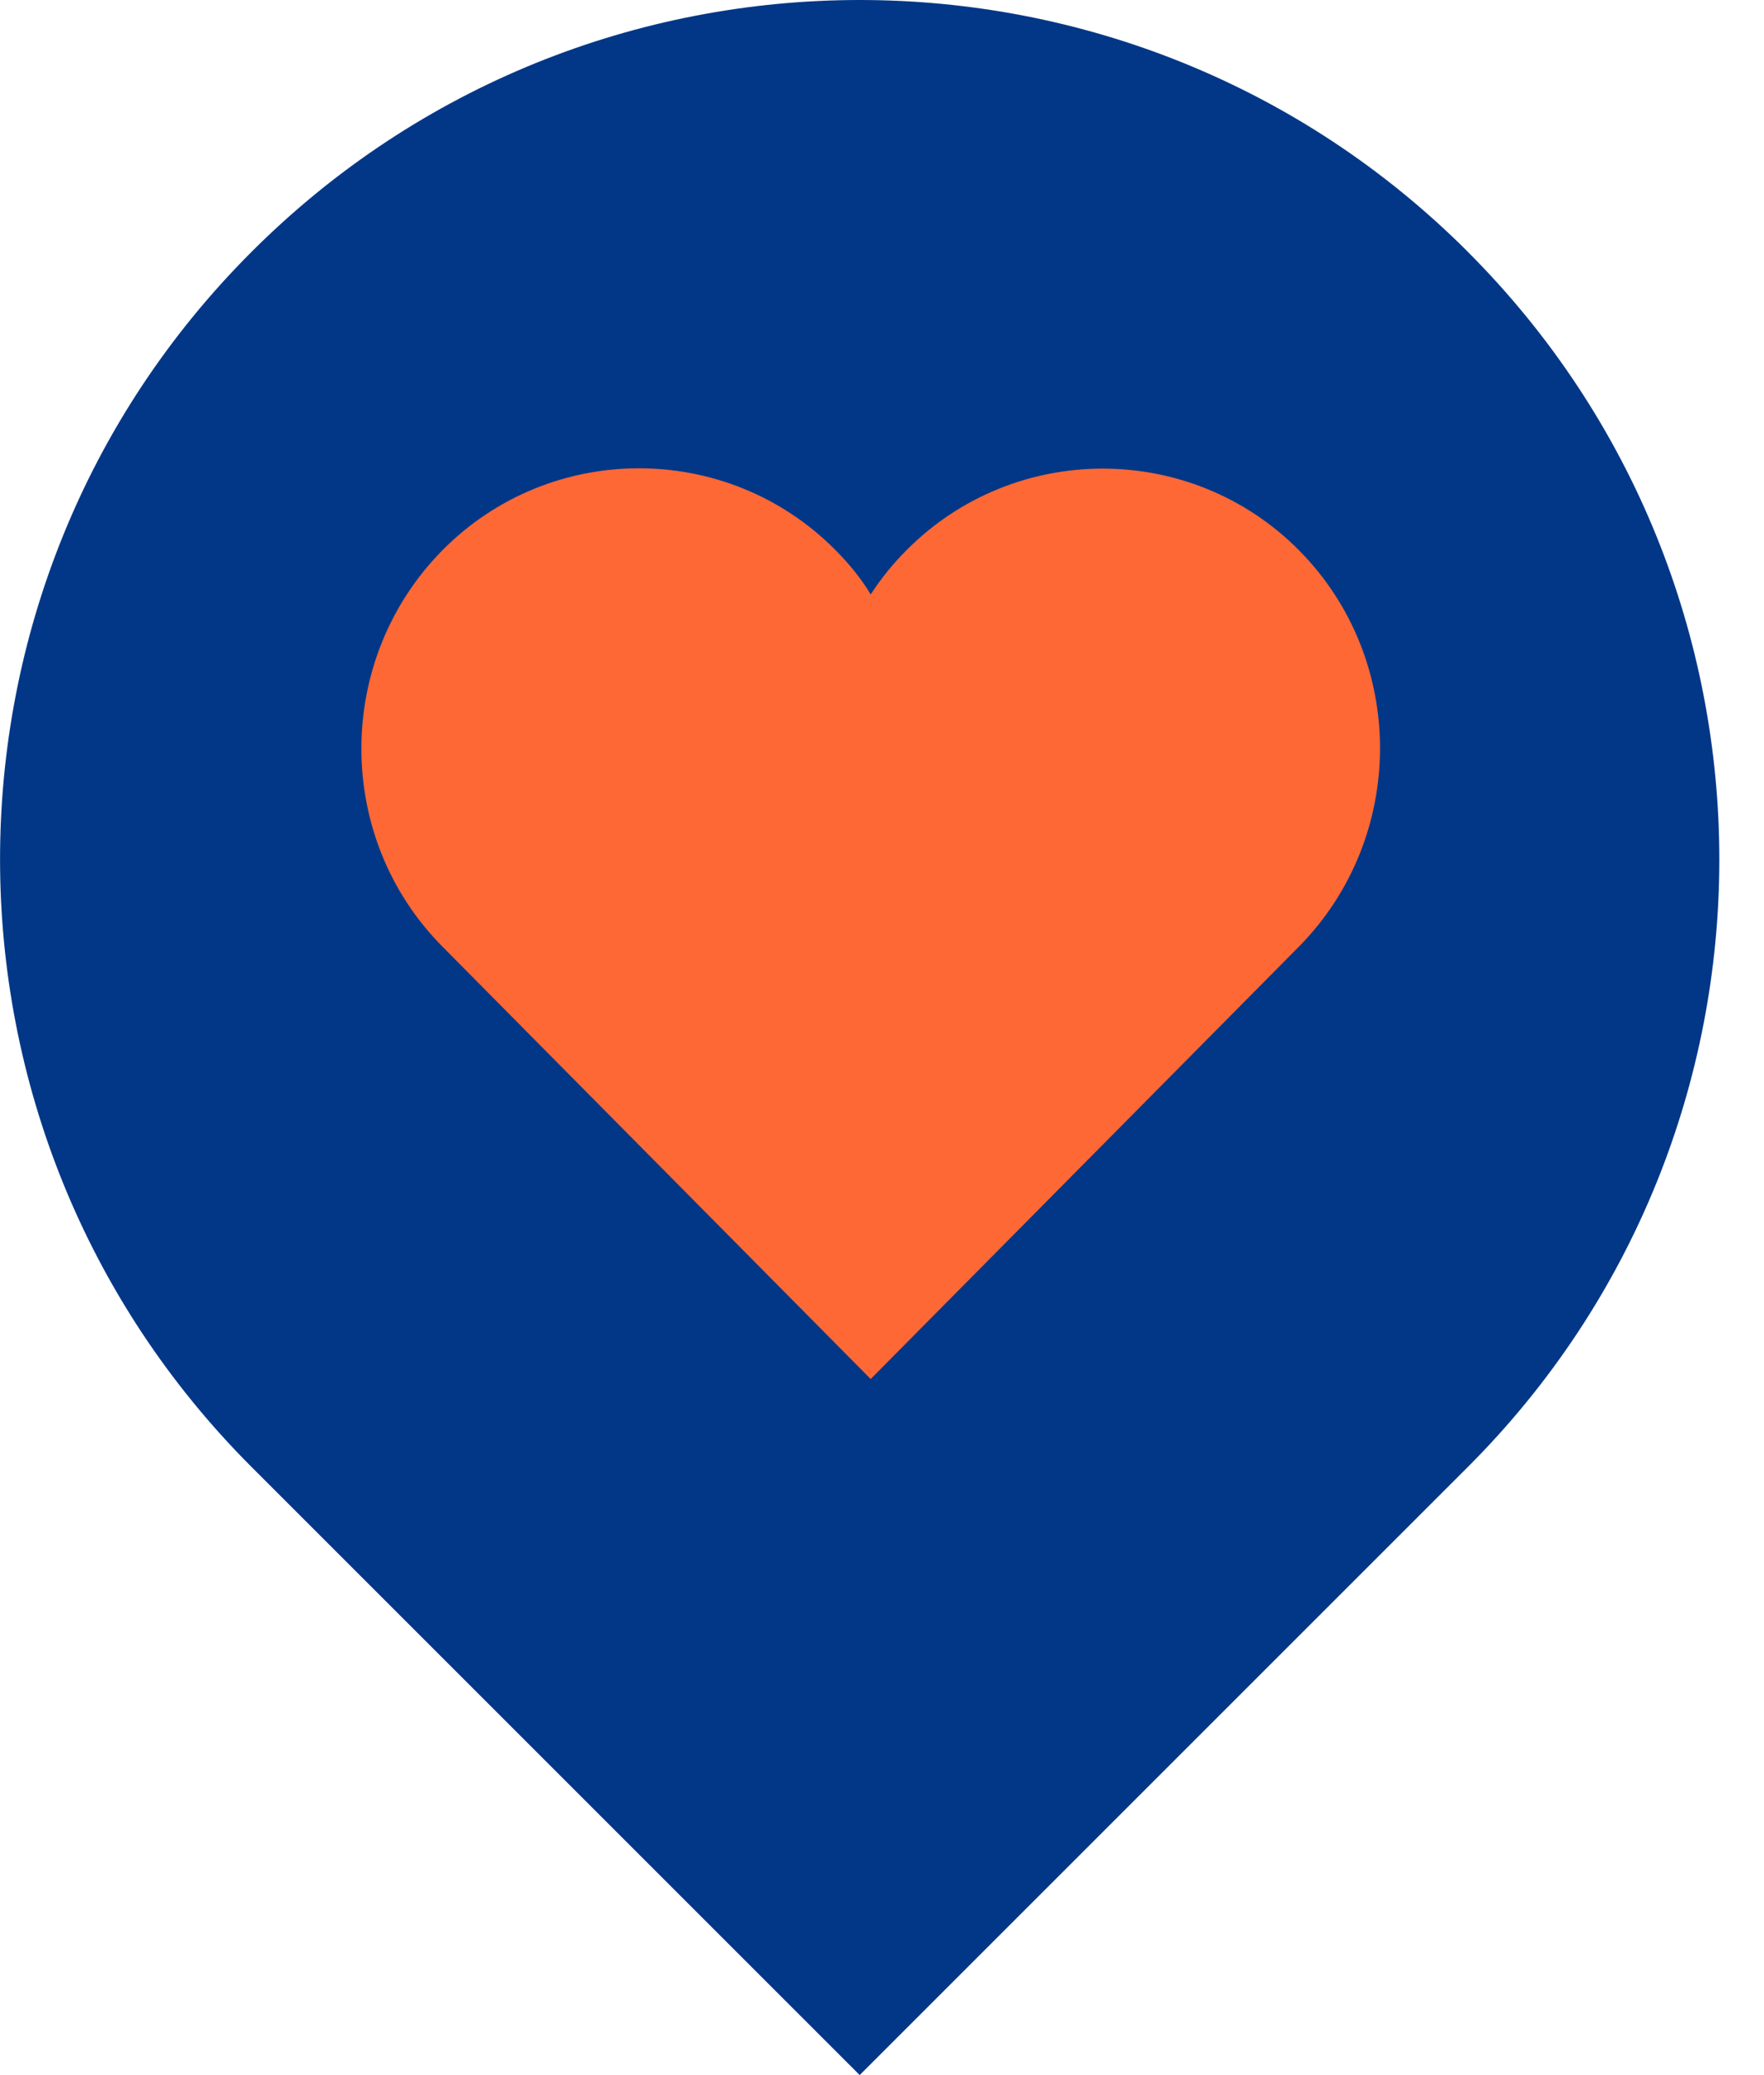
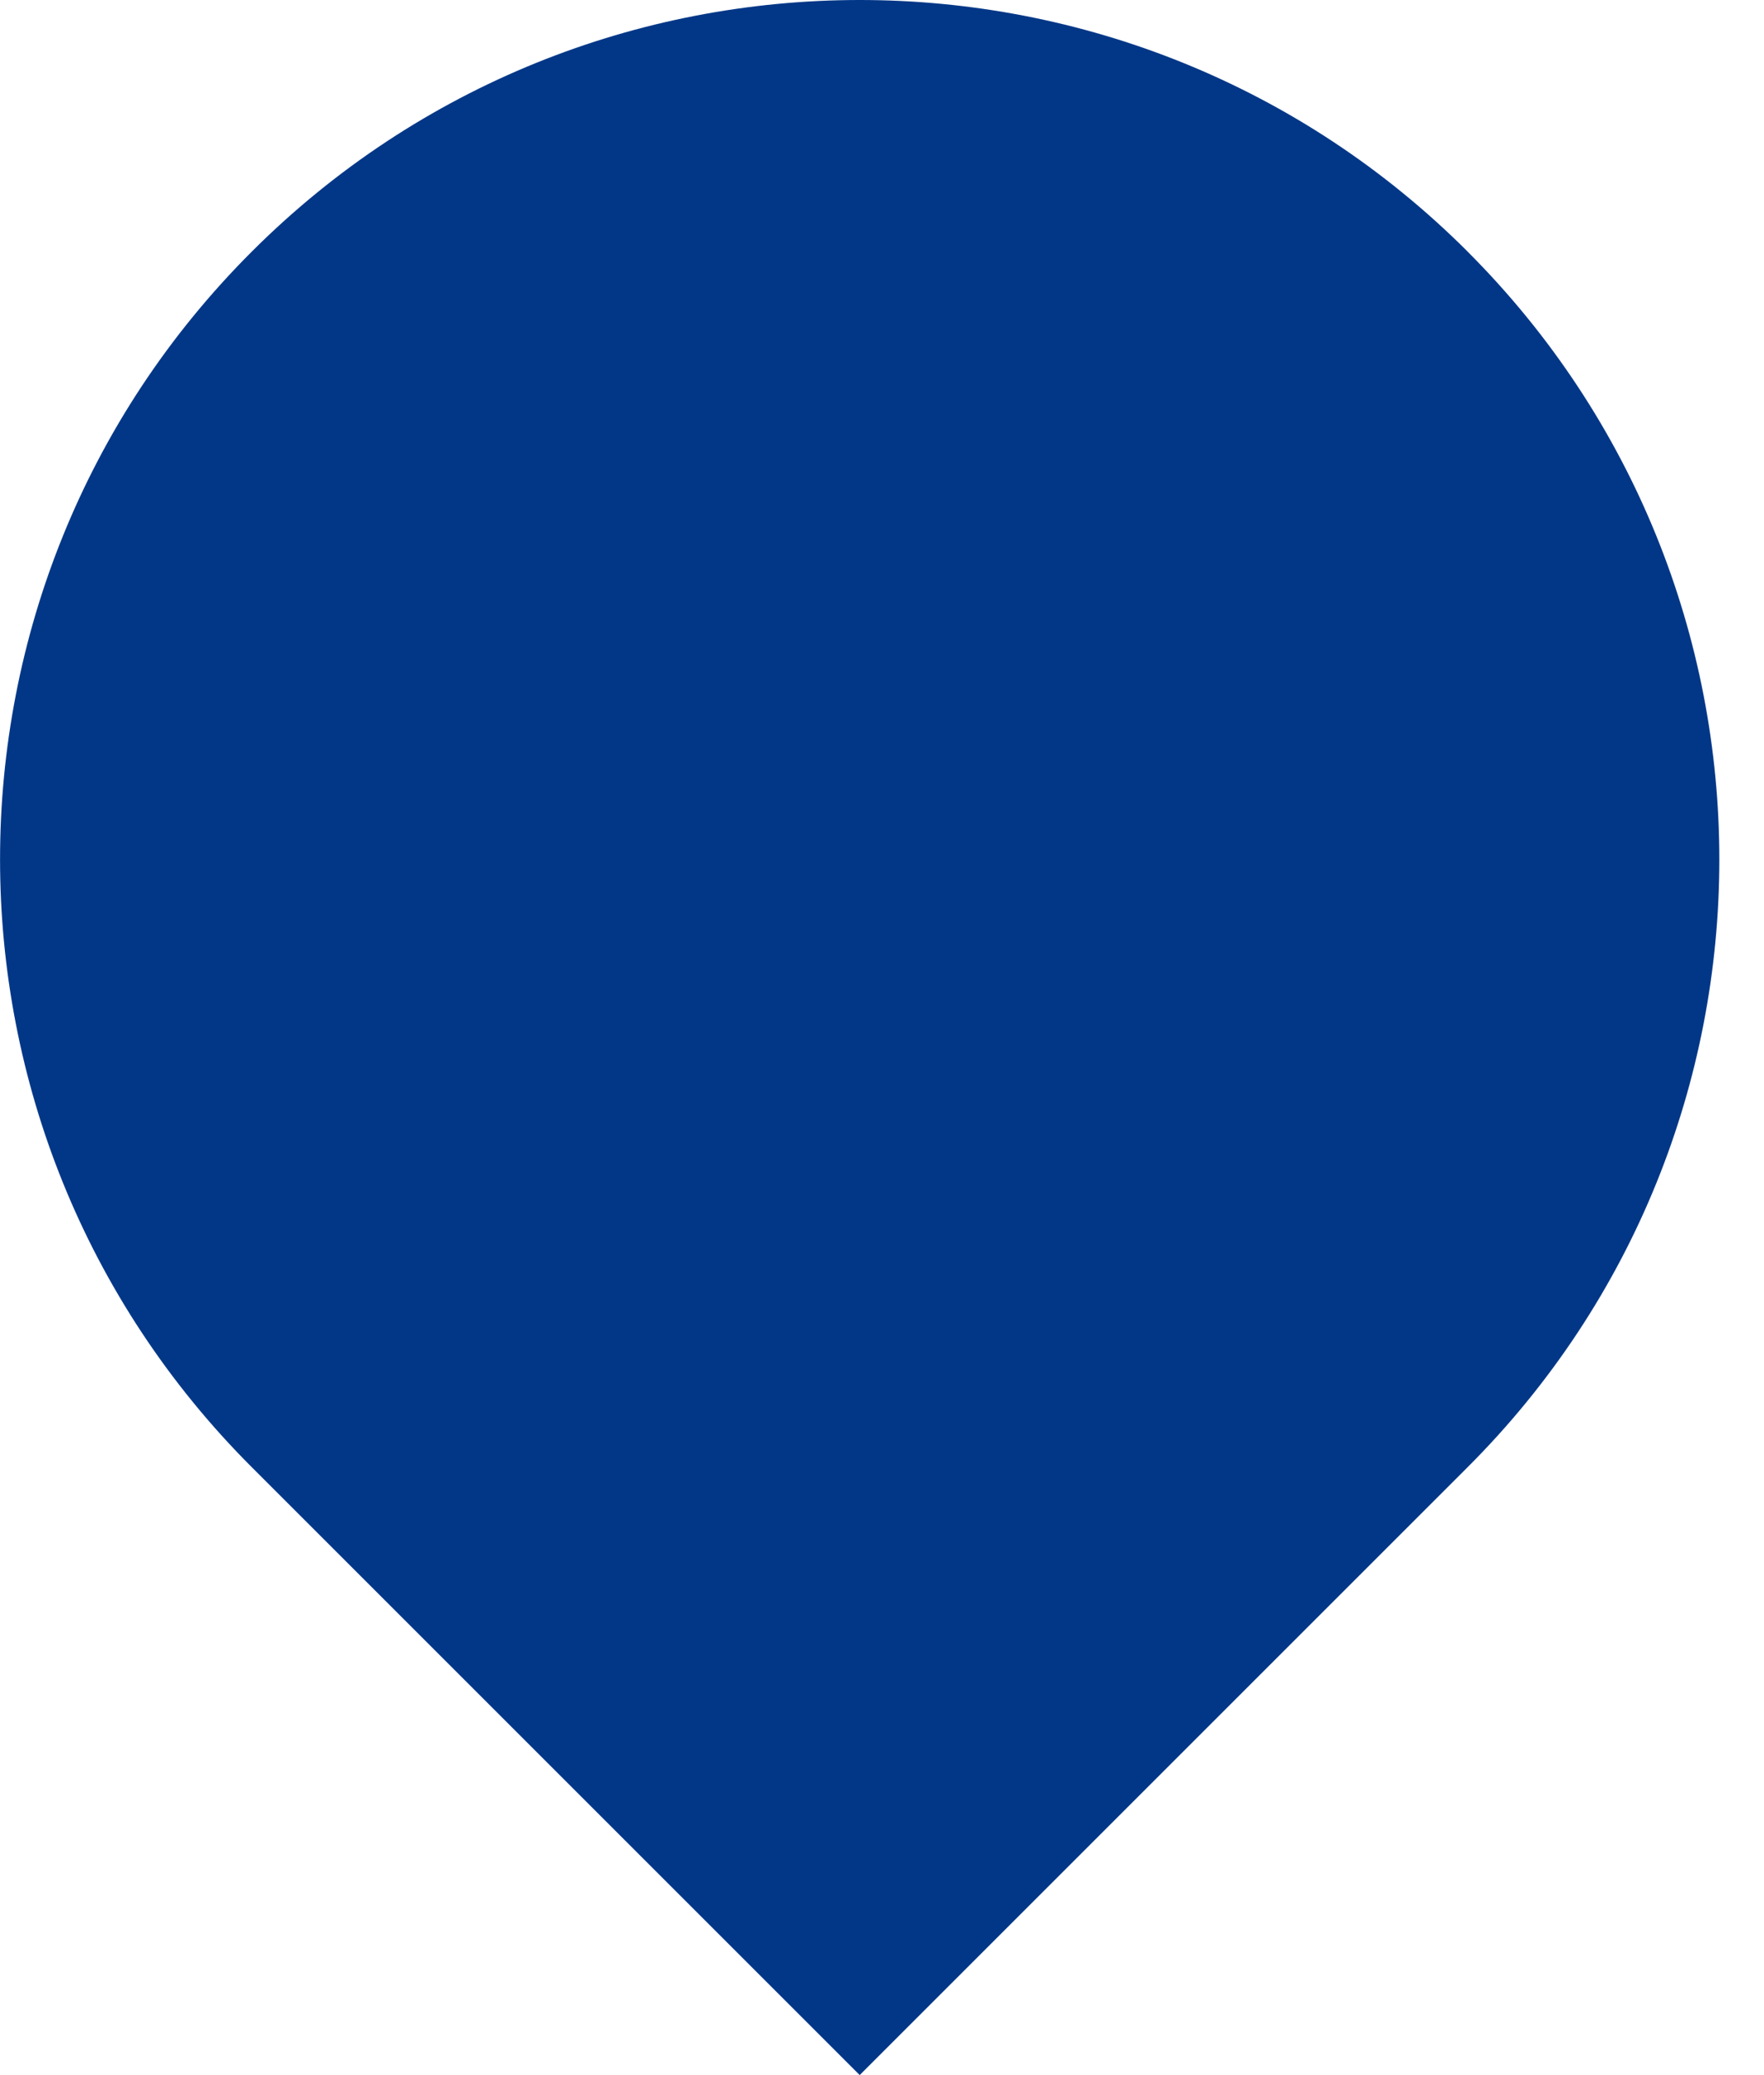
<svg xmlns="http://www.w3.org/2000/svg" fill="none" height="40" viewBox="0 0 34 40" width="34">
  <path d="m28.288 4.851c6.468 6.469 6.468 16.968 0 23.43l-11.718 11.718-11.718-11.718c-6.468-6.468-6.468-16.968 0-23.43 6.469-6.468 16.968-6.468 23.437 0z" fill="#023787" />
-   <path d="m16.095 10.595c.262.263.5.55.687.863.2-.306.425-.588.688-.85 2.081-2.1 5.487-2.1 7.568 0 2.081 2.1 2.081 5.525 0 7.637l-8.256 8.337-8.256-8.337c-2.081-2.1-2.081-5.525 0-7.637 2.081-2.106 5.487-2.106 7.569-.013z" fill="#fe6835" />
</svg>